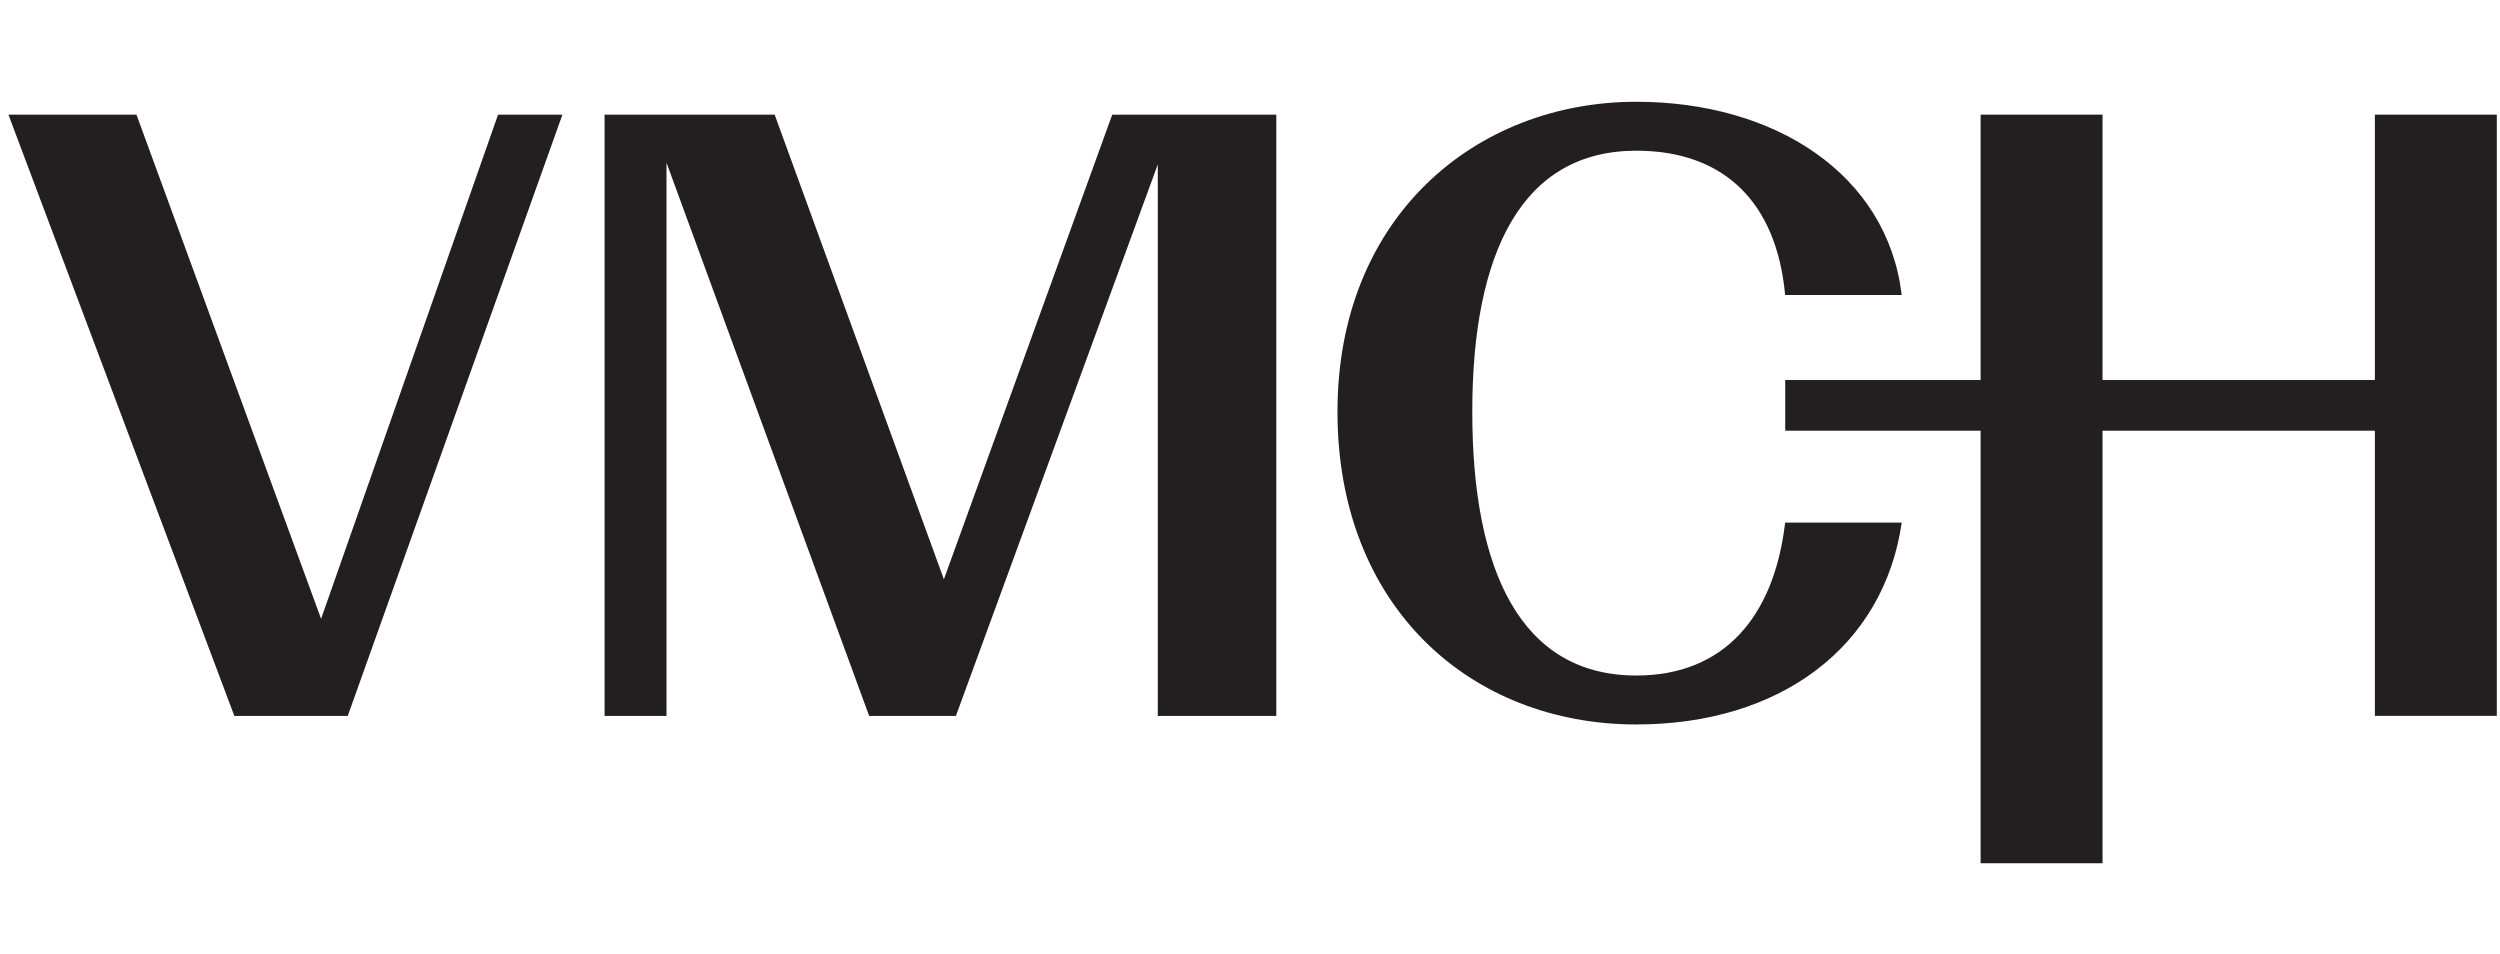
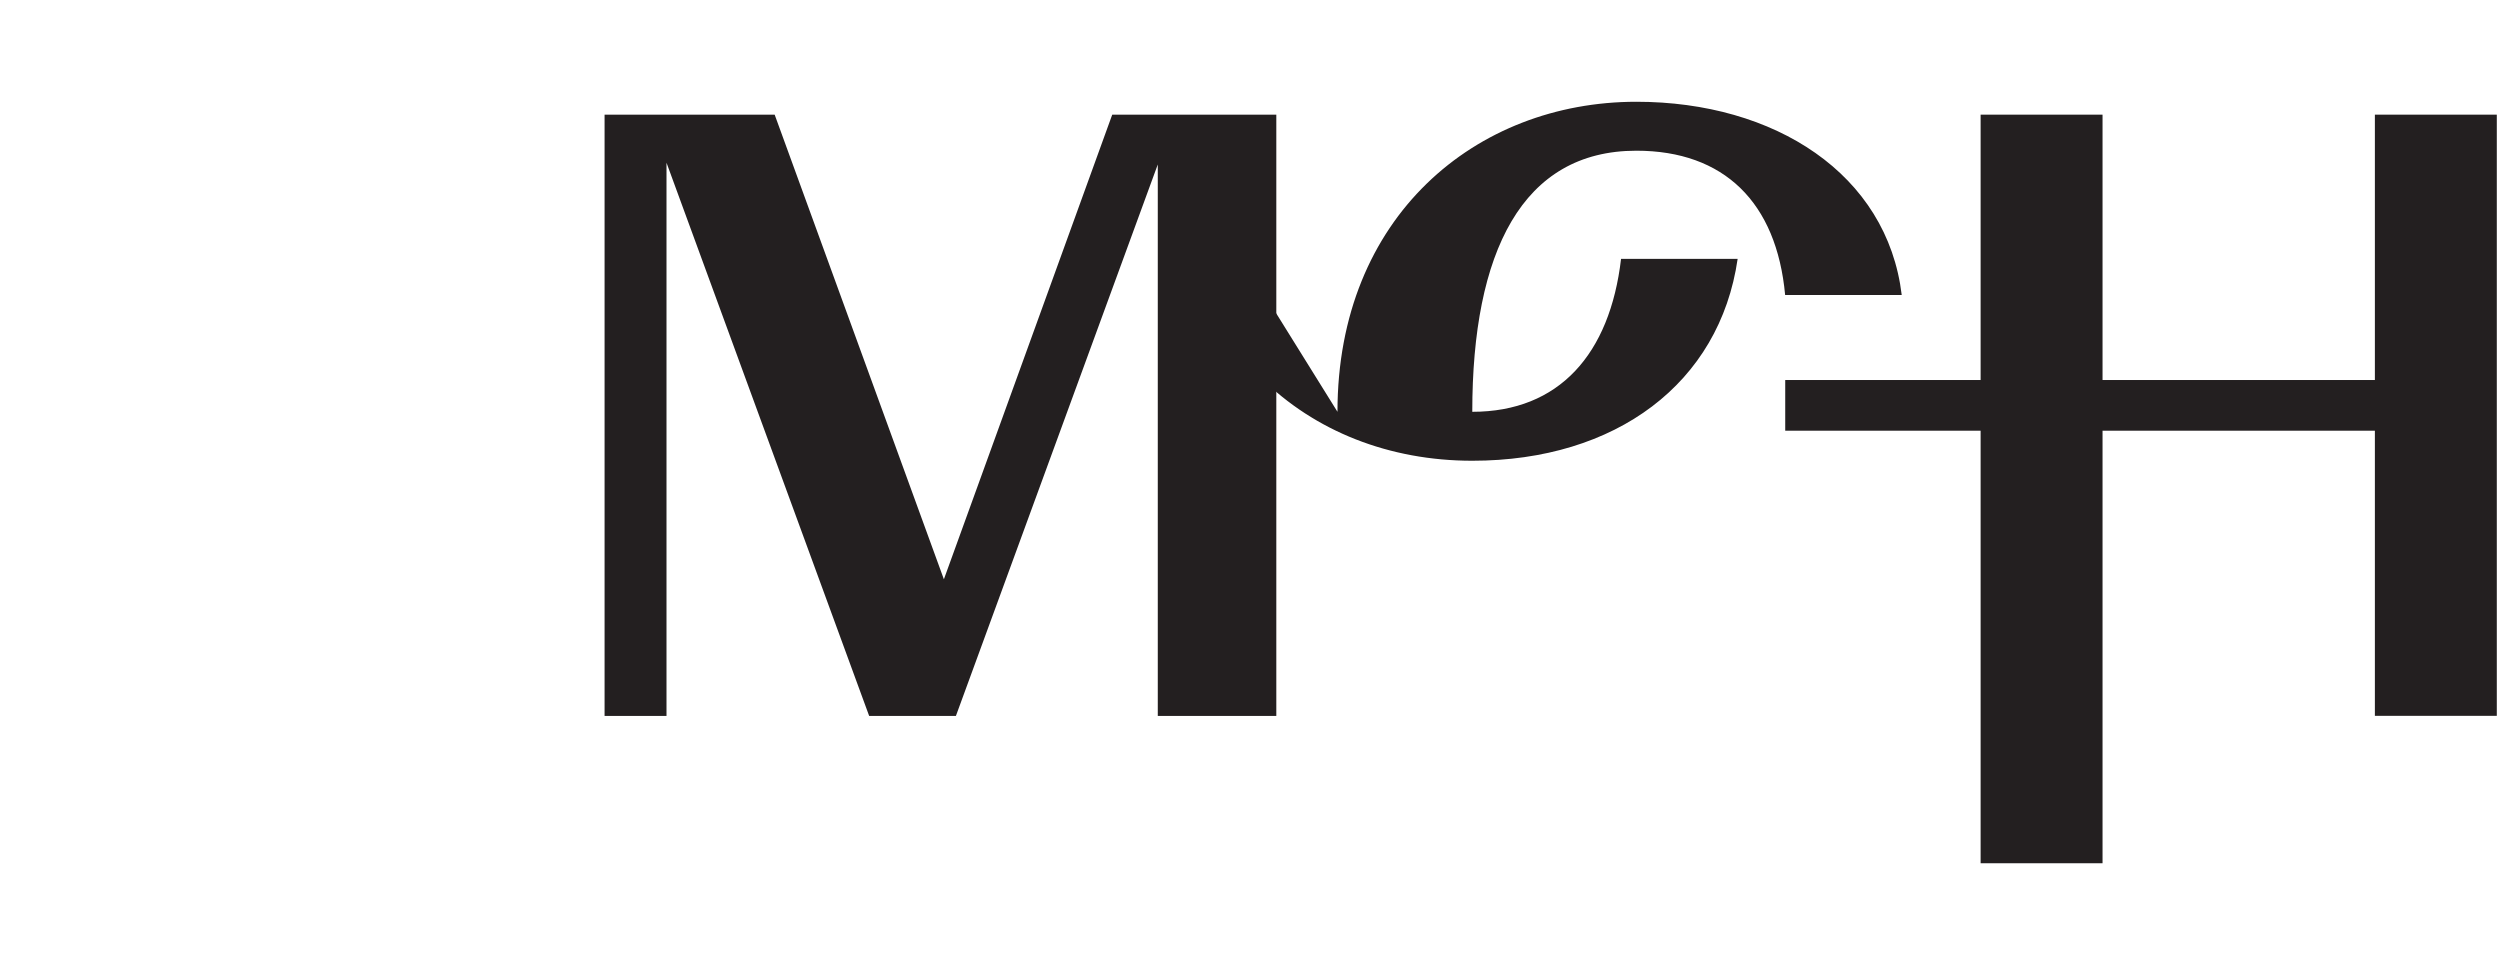
<svg xmlns="http://www.w3.org/2000/svg" id="_6._VMCH" viewBox="0 0 257.95 98.43">
  <defs>
    <style>.cls-1{fill:#231f20;stroke-width:0px;}</style>
  </defs>
-   <polygon class="cls-1" points="24.18 73.87 .87 11.83 14.08 11.83 33.13 63.85 51.39 11.83 58.03 11.83 35.88 73.87 24.18 73.87" />
  <polygon class="cls-1" points="68.77 16.79 68.77 73.87 62.38 73.87 62.38 11.83 79.93 11.83 97.39 59.77 114.76 11.83 131.69 11.83 131.69 73.87 119.46 73.87 119.46 16.97 98.63 73.87 89.68 73.87 68.77 16.79" />
-   <path class="cls-1" d="M138,42.49c0-20.12,14.27-31.99,30.84-31.99,14.27,0,25.88,7.45,27.38,19.94h-12.03c-.88-9.57-6.31-14.89-15.35-14.89-11.79,0-16.93,10.46-16.93,26.94s5.05,27.21,16.93,27.21c8.95,0,14.2-5.94,15.35-15.78h12.03c-1.86,12.85-12.58,20.83-27.38,20.83-17.1,0-30.84-12.14-30.84-32.26" />
+   <path class="cls-1" d="M138,42.49c0-20.12,14.27-31.99,30.84-31.99,14.27,0,25.88,7.45,27.38,19.94h-12.03c-.88-9.57-6.31-14.89-15.35-14.89-11.79,0-16.93,10.46-16.93,26.94c8.95,0,14.2-5.94,15.35-15.78h12.03c-1.86,12.85-12.58,20.83-27.38,20.83-17.1,0-30.84-12.14-30.84-32.26" />
  <polygon class="cls-1" points="245.04 11.83 245.04 39.21 216.94 39.21 216.94 11.83 204.36 11.83 204.36 39.21 184.2 39.21 184.2 44.44 204.36 44.44 204.36 89.07 216.94 89.07 216.94 44.44 245.04 44.44 245.04 73.86 257.62 73.86 257.62 11.83 245.04 11.83" />
</svg>